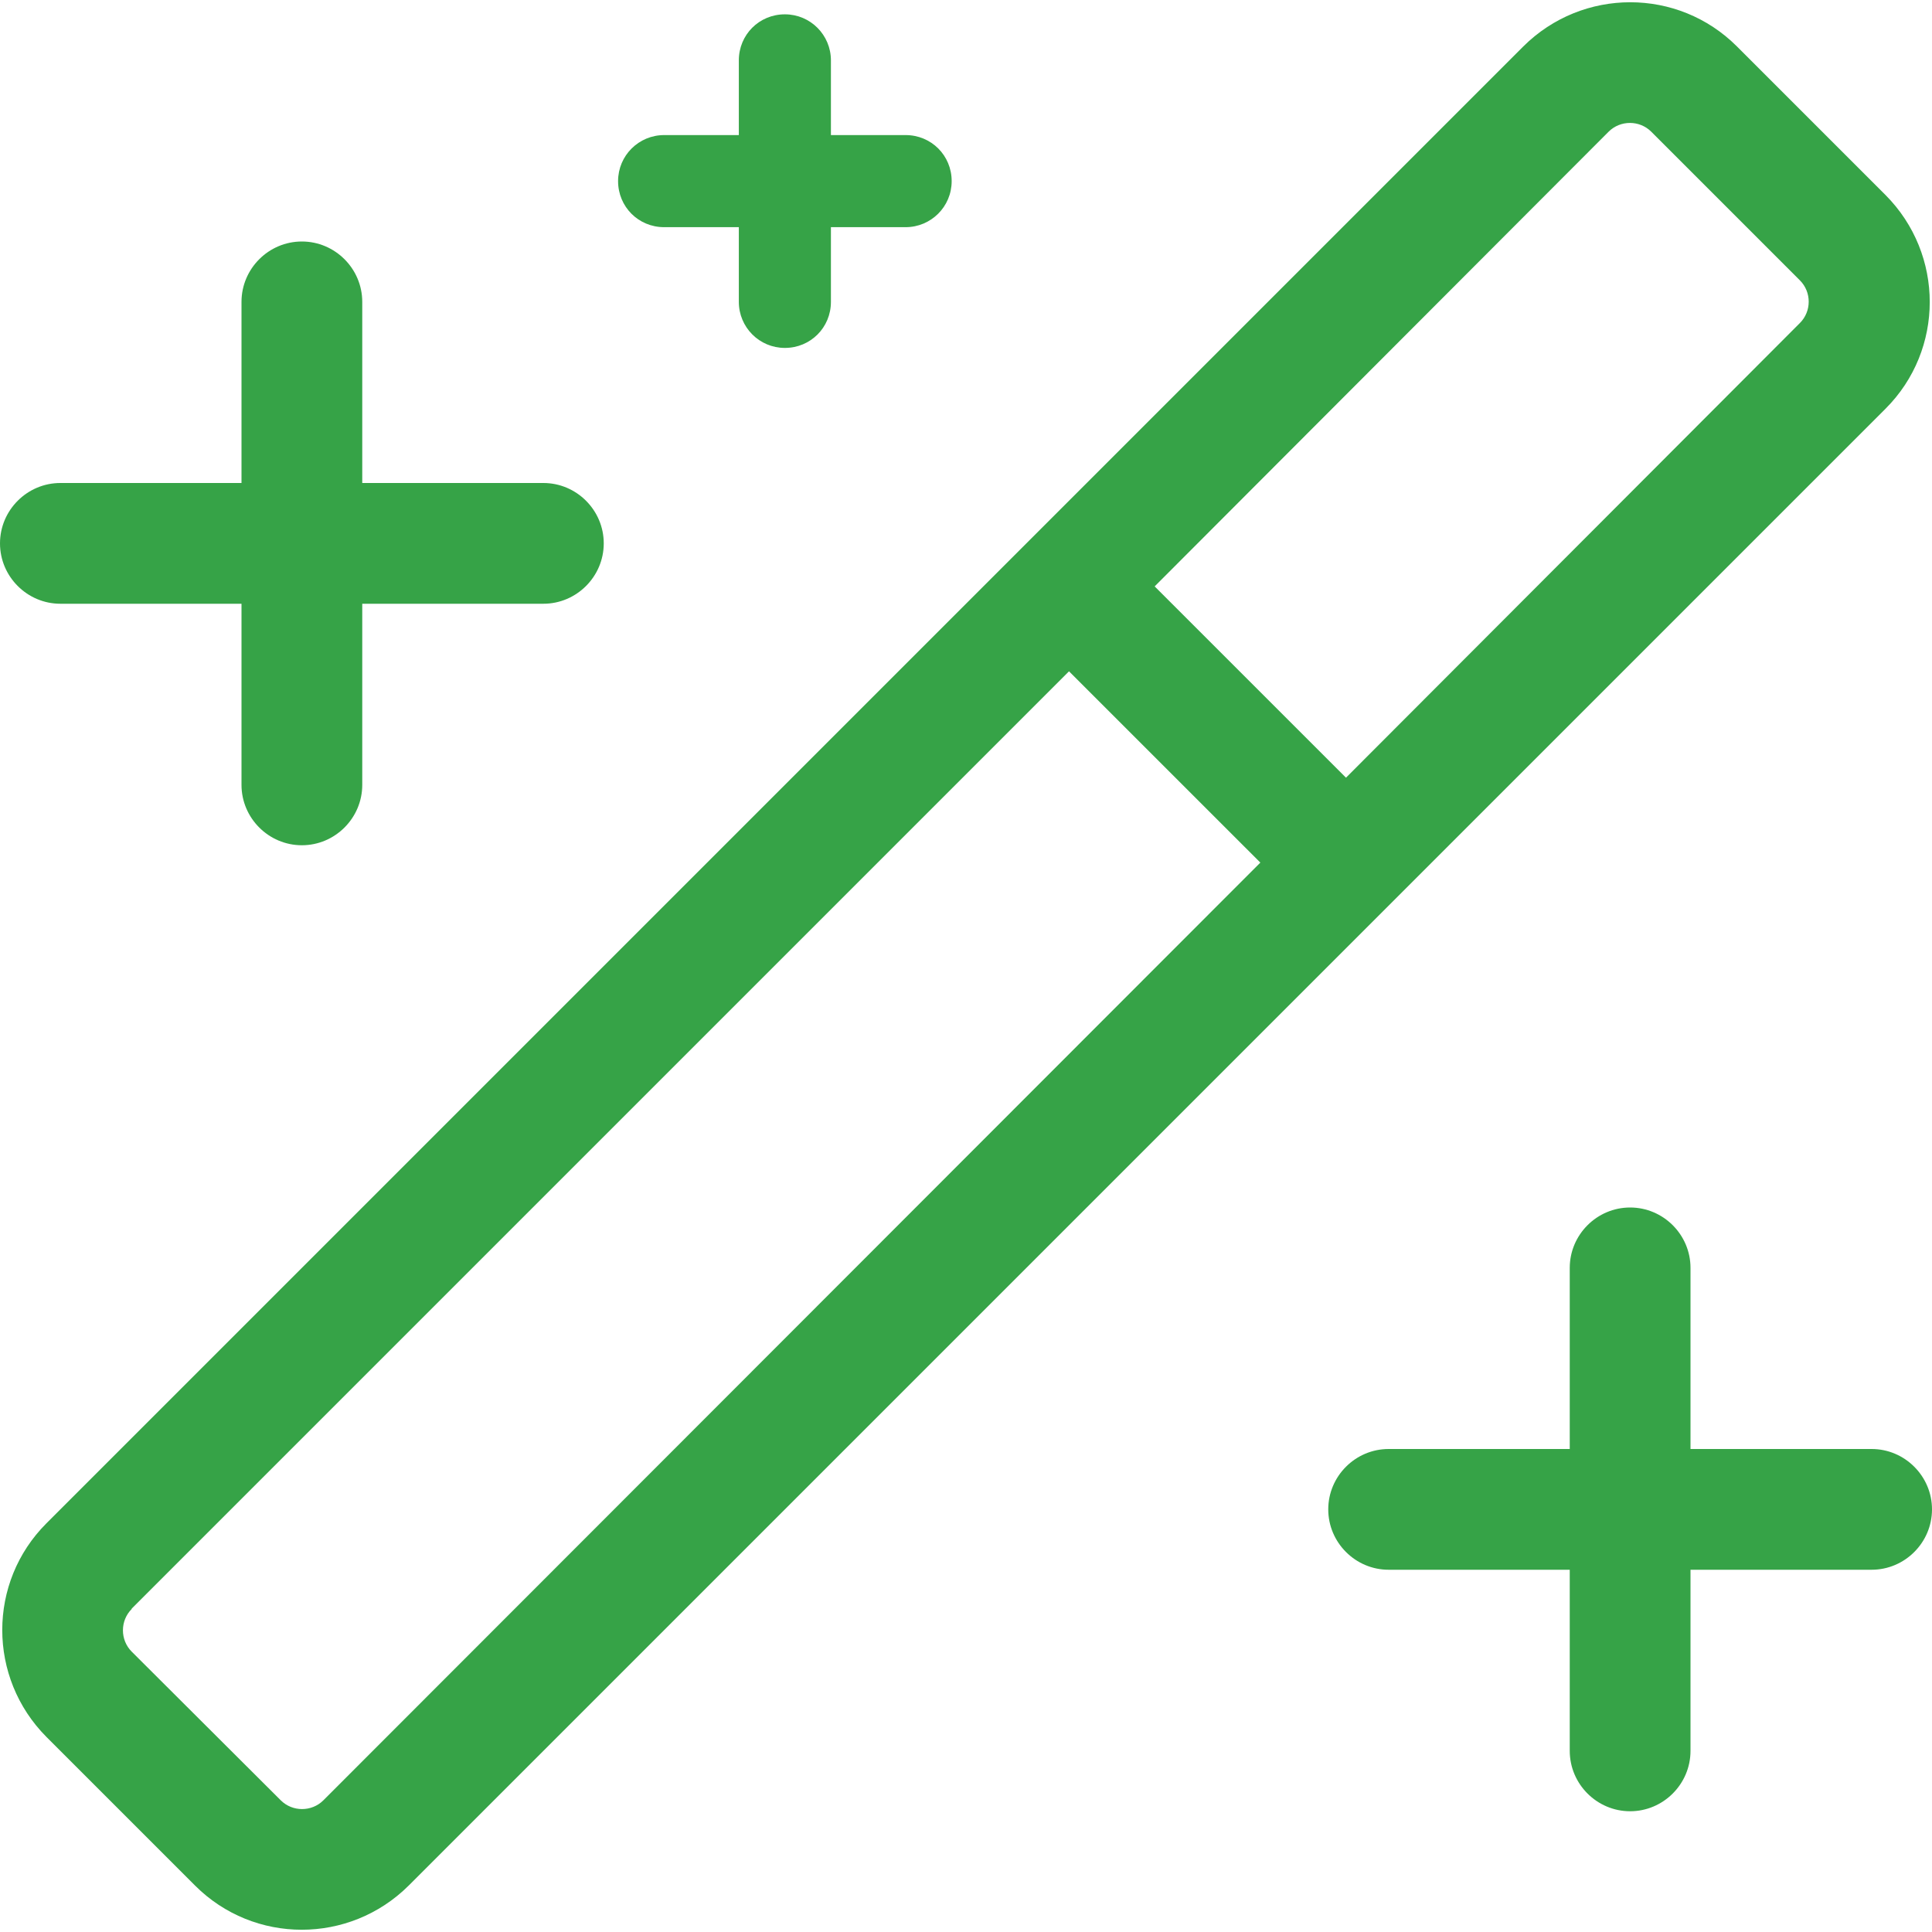
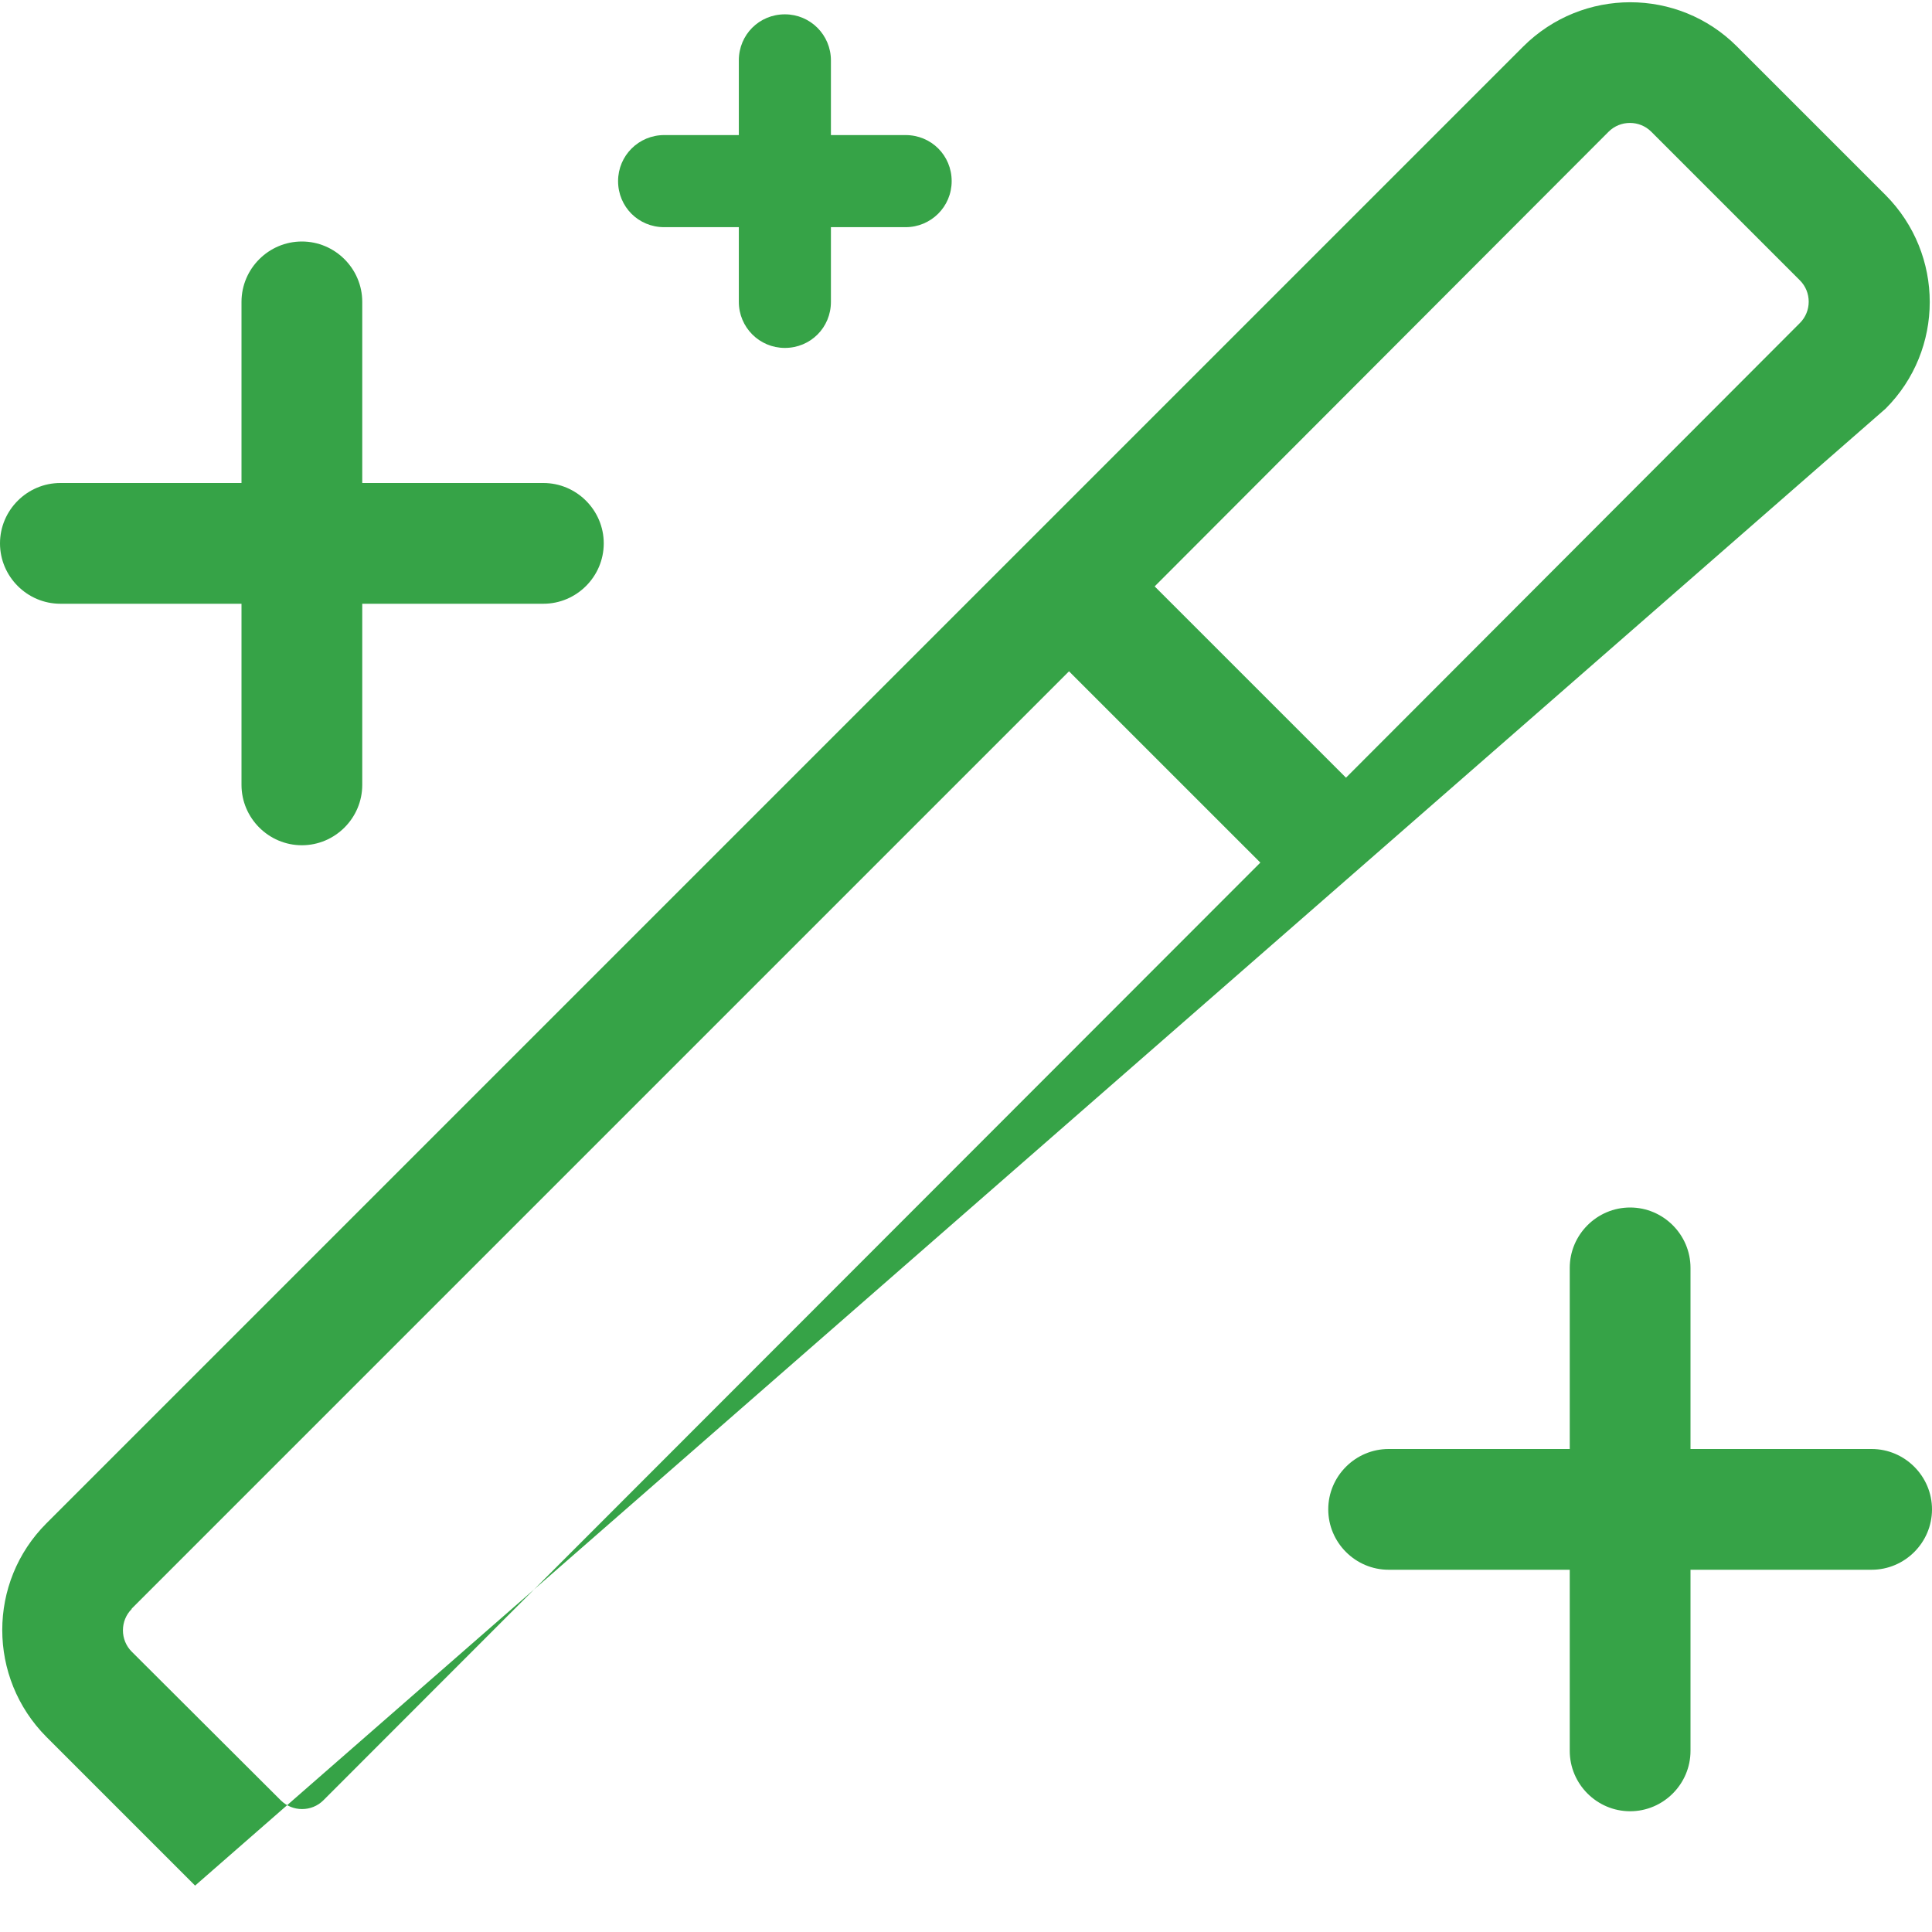
<svg xmlns="http://www.w3.org/2000/svg" width="60" height="60" viewBox="0 0 60 60" fill="none">
-   <path d="M49.957 4.09C50.32 3.727 50.918 3.727 51.281 4.09L55.898 8.707C56.262 9.07 56.262 9.668 55.898 10.031L41.801 24.152L35.859 18.211L49.957 4.09ZM4.09 49.957L33.199 20.848L39.141 26.789L10.043 55.91C9.68 56.273 9.082 56.273 8.719 55.91L4.09 51.293C3.727 50.93 3.727 50.332 4.09 49.969V49.957ZM47.309 1.441L1.441 47.309C-0.387 49.137 -0.387 52.102 1.441 53.941L6.059 58.559C7.887 60.387 10.852 60.387 12.691 58.559L58.559 12.691C60.387 10.863 60.387 7.898 58.559 6.059L53.941 1.441C52.113 -0.387 49.148 -0.387 47.309 1.441ZM11.25 9.375C11.25 8.344 10.406 7.5 9.375 7.5C8.344 7.5 7.5 8.344 7.5 9.375V15H1.875C0.844 15 0 15.844 0 16.875C0 17.906 0.844 18.75 1.875 18.75H7.5V24.375C7.5 25.406 8.344 26.25 9.375 26.25C10.406 26.25 11.25 25.406 11.25 24.375V18.75H16.875C17.906 18.75 18.75 17.906 18.75 16.875C18.75 15.844 17.906 15 16.875 15H11.25V9.375ZM50.625 37.5C49.594 37.5 48.75 38.344 48.75 39.375V45H43.125C42.094 45 41.25 45.844 41.25 46.875C41.25 47.906 42.094 48.75 43.125 48.75H48.75V54.375C48.75 55.406 49.594 56.25 50.625 56.25C51.656 56.25 52.5 55.406 52.5 54.375V48.75H58.125C59.156 48.75 60 47.906 60 46.875C60 45.844 59.156 45 58.125 45H52.5V39.375C52.5 38.344 51.656 37.5 50.625 37.5ZM25.805 1.875C25.805 1.09 25.172 0.445 24.375 0.445C23.578 0.445 22.945 1.078 22.945 1.875V4.195H20.625C19.84 4.195 19.195 4.828 19.195 5.625C19.195 6.422 19.828 7.055 20.625 7.055H22.945V9.375C22.945 10.16 23.578 10.805 24.375 10.805C25.172 10.805 25.805 10.172 25.805 9.375V7.055H28.125C28.91 7.055 29.555 6.422 29.555 5.625C29.555 4.828 28.922 4.195 28.125 4.195H25.805V1.875Z" fill="#36A347" />
+   <path d="M49.957 4.09C50.32 3.727 50.918 3.727 51.281 4.09L55.898 8.707C56.262 9.07 56.262 9.668 55.898 10.031L41.801 24.152L35.859 18.211L49.957 4.09ZM4.09 49.957L33.199 20.848L39.141 26.789L10.043 55.91C9.68 56.273 9.082 56.273 8.719 55.91L4.09 51.293C3.727 50.93 3.727 50.332 4.09 49.969V49.957ZM47.309 1.441L1.441 47.309C-0.387 49.137 -0.387 52.102 1.441 53.941L6.059 58.559L58.559 12.691C60.387 10.863 60.387 7.898 58.559 6.059L53.941 1.441C52.113 -0.387 49.148 -0.387 47.309 1.441ZM11.25 9.375C11.25 8.344 10.406 7.5 9.375 7.5C8.344 7.5 7.5 8.344 7.5 9.375V15H1.875C0.844 15 0 15.844 0 16.875C0 17.906 0.844 18.75 1.875 18.75H7.5V24.375C7.5 25.406 8.344 26.25 9.375 26.25C10.406 26.25 11.25 25.406 11.25 24.375V18.75H16.875C17.906 18.75 18.75 17.906 18.75 16.875C18.75 15.844 17.906 15 16.875 15H11.25V9.375ZM50.625 37.5C49.594 37.5 48.75 38.344 48.75 39.375V45H43.125C42.094 45 41.25 45.844 41.25 46.875C41.25 47.906 42.094 48.75 43.125 48.75H48.75V54.375C48.75 55.406 49.594 56.25 50.625 56.25C51.656 56.25 52.5 55.406 52.5 54.375V48.75H58.125C59.156 48.75 60 47.906 60 46.875C60 45.844 59.156 45 58.125 45H52.5V39.375C52.5 38.344 51.656 37.5 50.625 37.5ZM25.805 1.875C25.805 1.09 25.172 0.445 24.375 0.445C23.578 0.445 22.945 1.078 22.945 1.875V4.195H20.625C19.84 4.195 19.195 4.828 19.195 5.625C19.195 6.422 19.828 7.055 20.625 7.055H22.945V9.375C22.945 10.16 23.578 10.805 24.375 10.805C25.172 10.805 25.805 10.172 25.805 9.375V7.055H28.125C28.91 7.055 29.555 6.422 29.555 5.625C29.555 4.828 28.922 4.195 28.125 4.195H25.805V1.875Z" fill="#36A347" />
</svg>